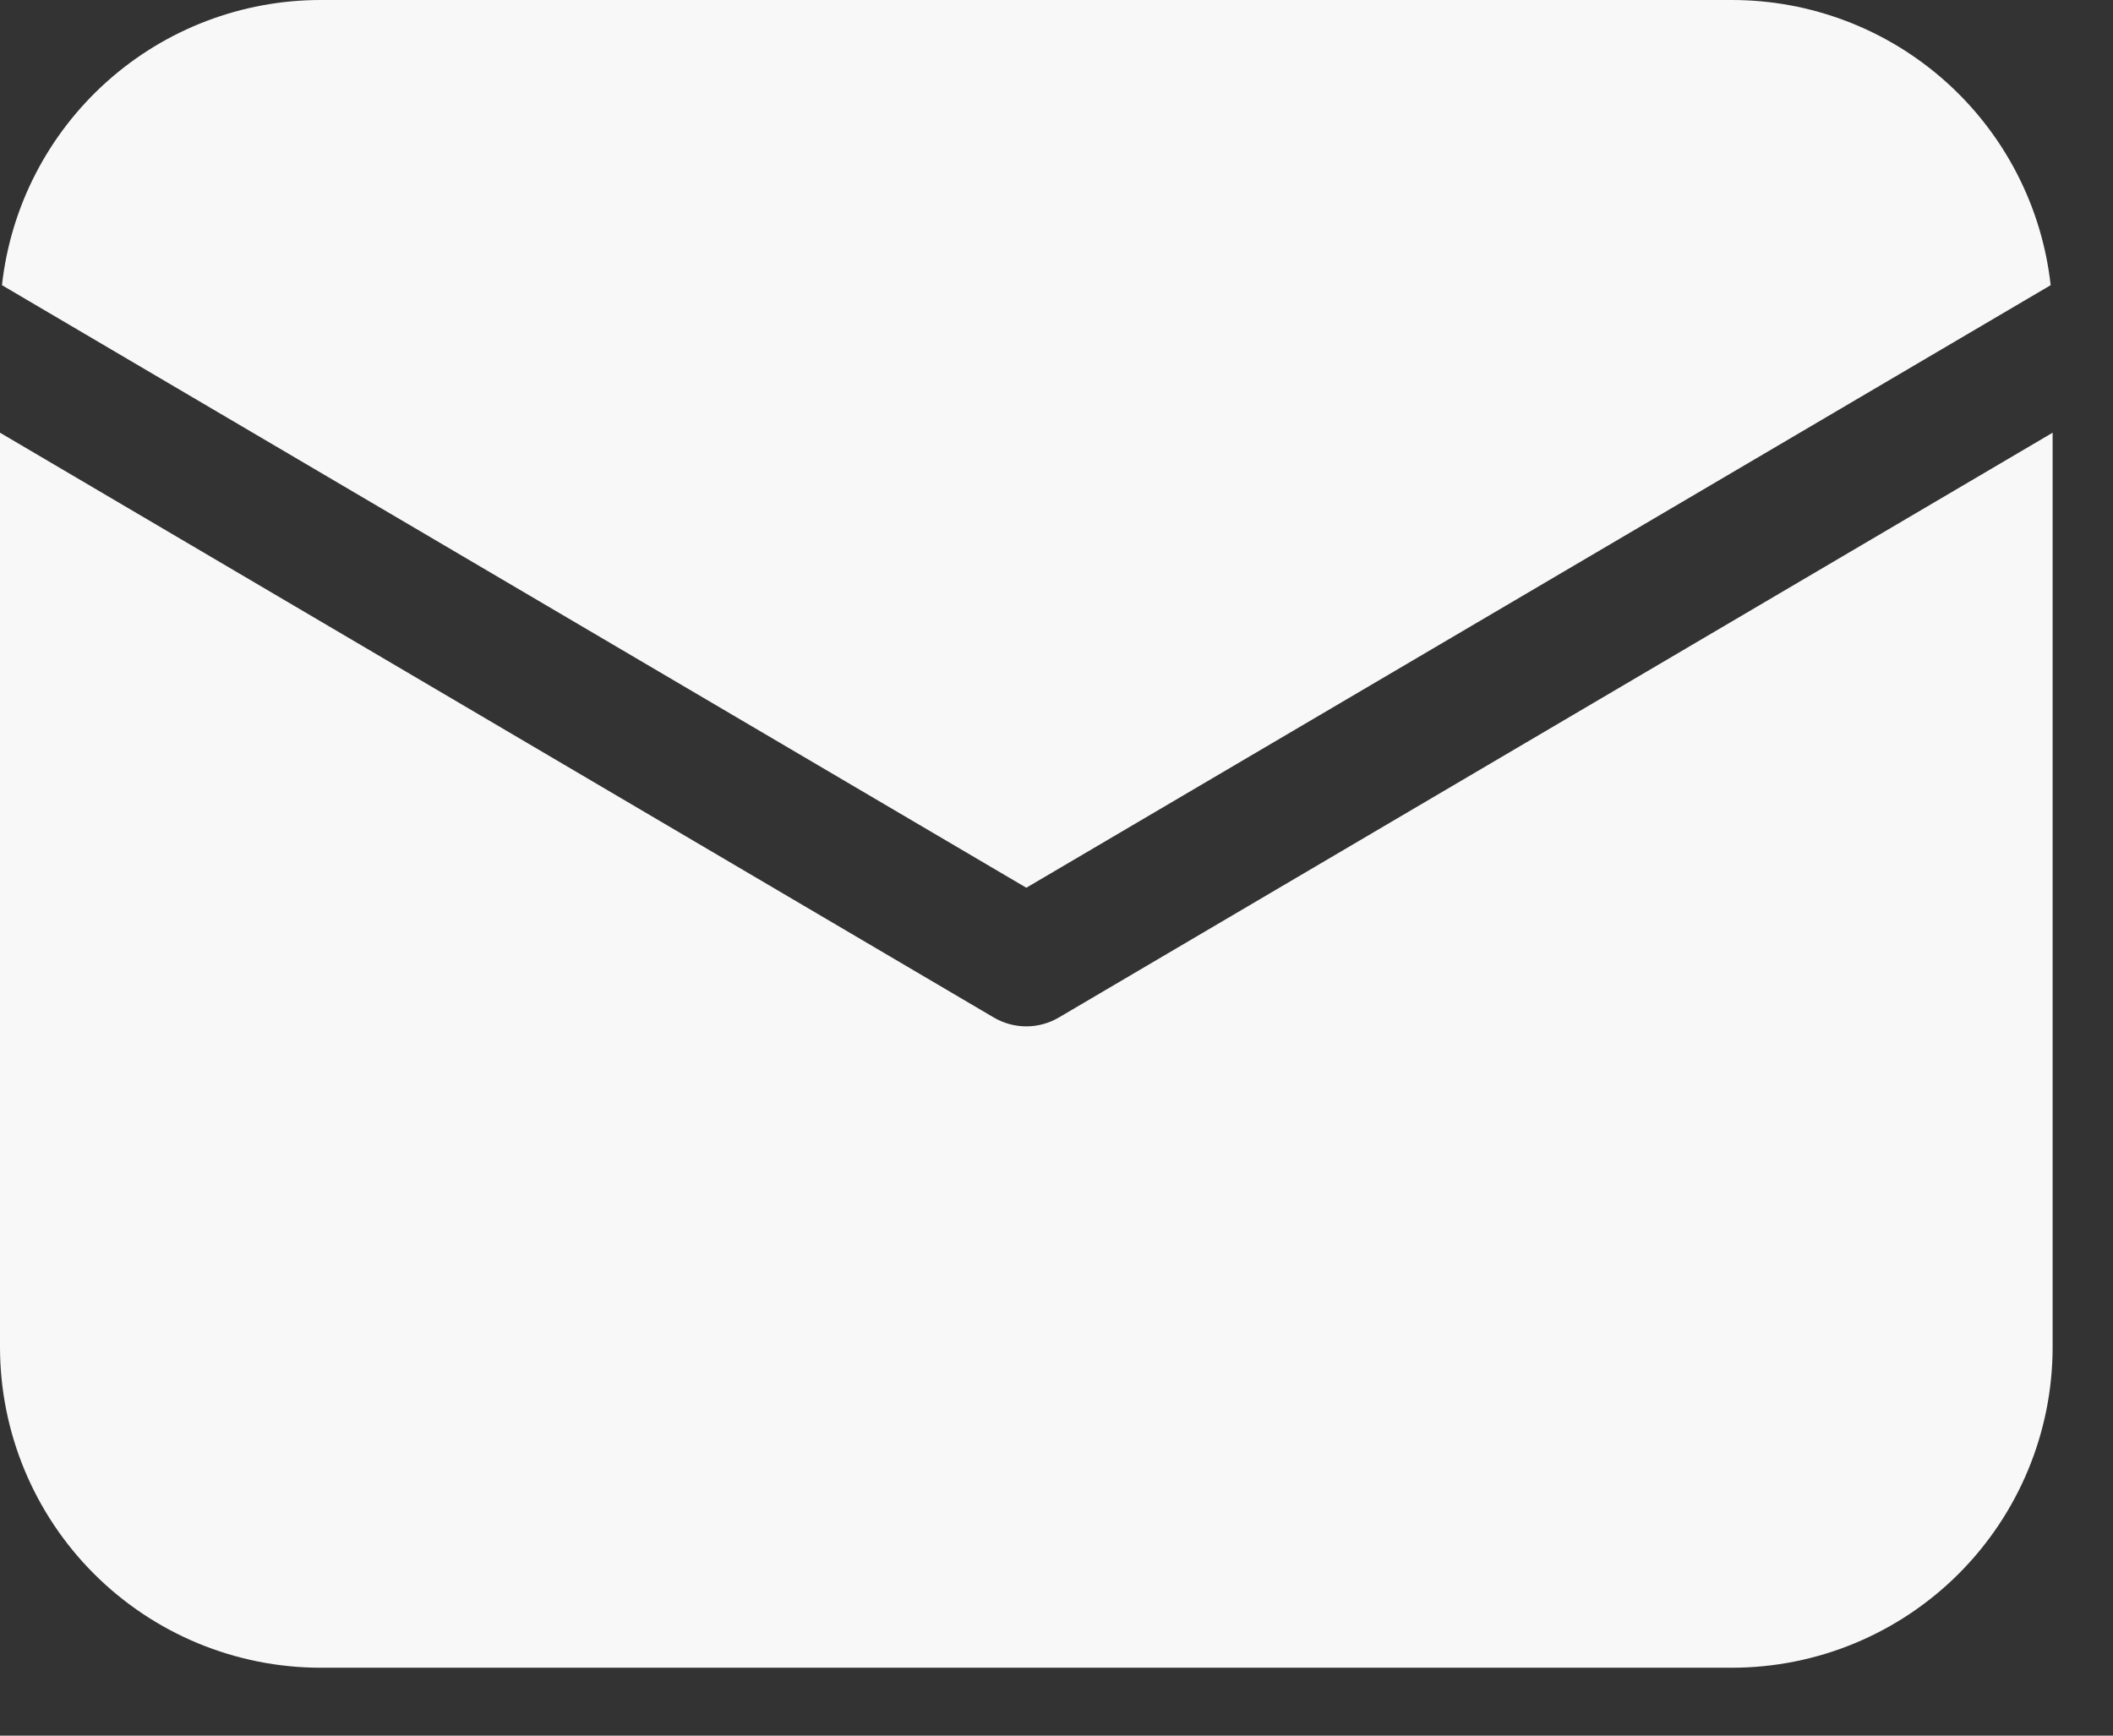
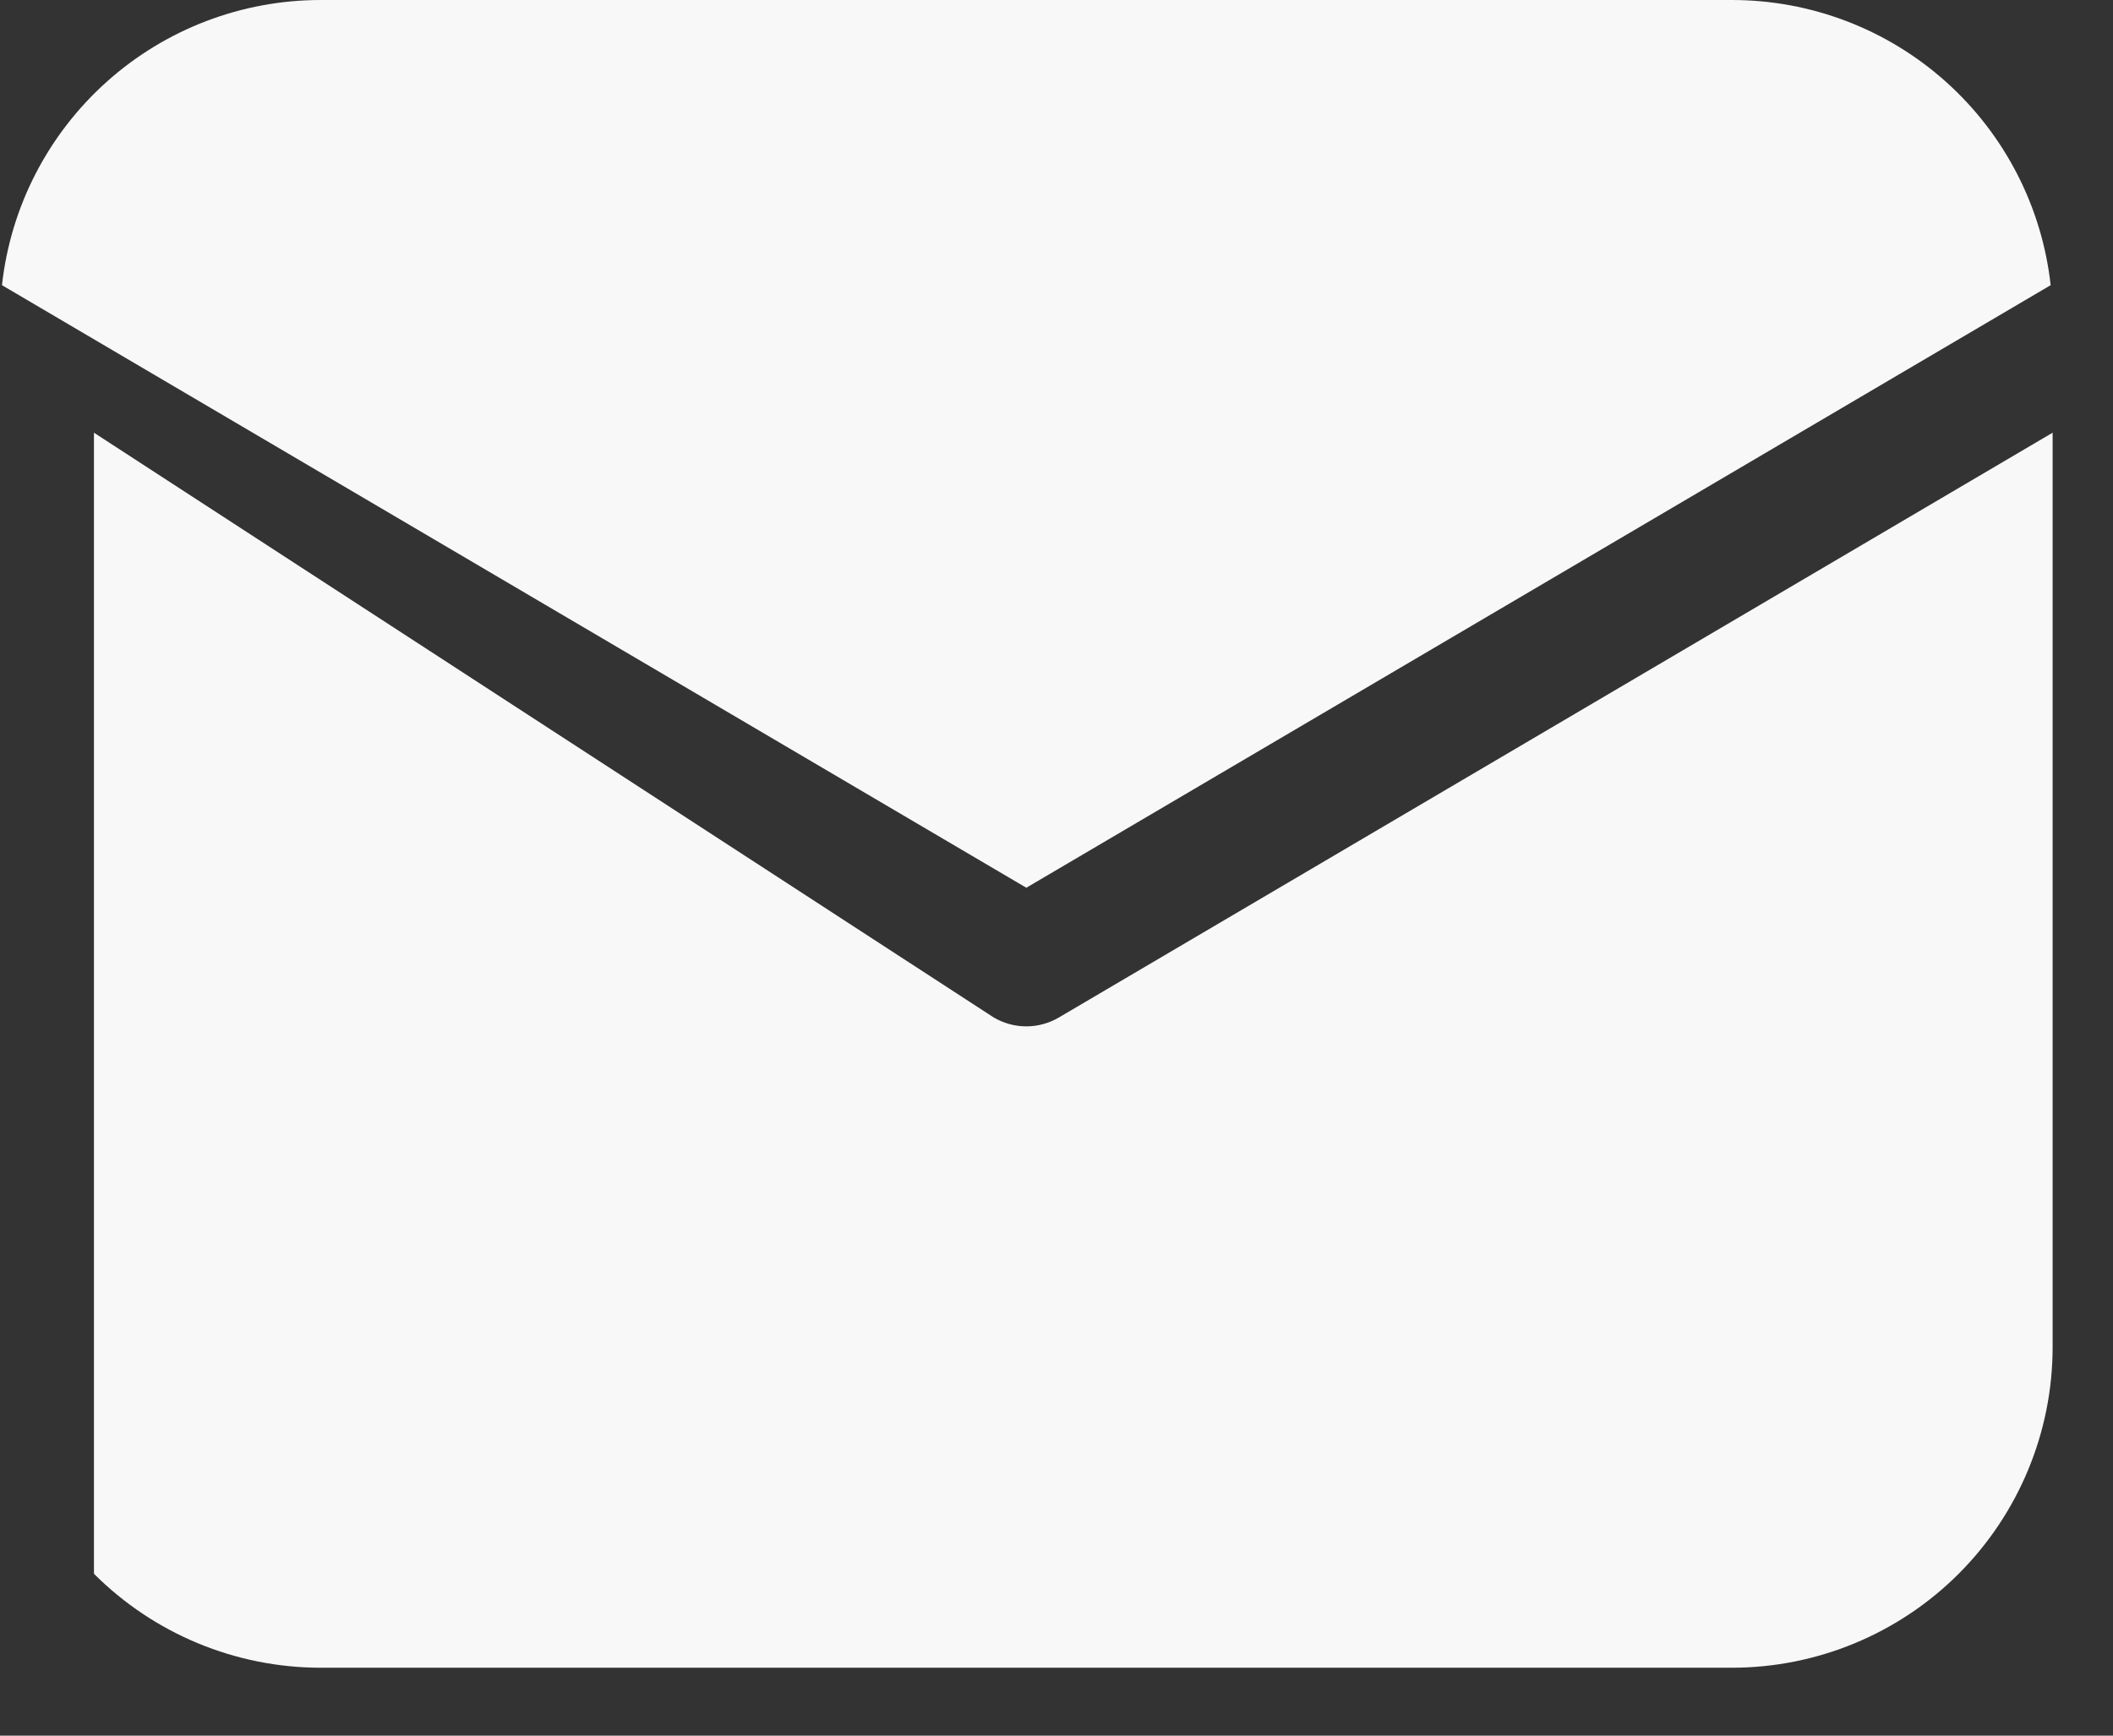
<svg xmlns="http://www.w3.org/2000/svg" width="28" height="23" viewBox="0 0 28 23" fill="none">
  <rect x="0" y="0" width="28" height="23" fill="#333333" stroke="none" />
-   <path d="M27.2 5.734V17.85C27.2 18.977 26.752 20.058 25.955 20.855C25.158 21.652 24.077 22.1 22.95 22.1H4.25C3.123 22.1 2.042 21.652 1.245 20.855C0.448 20.058 0 18.977 0 17.85V5.734L13.168 13.483C13.299 13.56 13.448 13.601 13.6 13.601C13.752 13.601 13.901 13.56 14.032 13.483L27.2 5.734ZM22.95 5.26196e-08C23.996 -0 25.005 0.385 25.784 1.082C26.564 1.78 27.059 2.74 27.174 3.779L13.6 11.764L0.026 3.779C0.141 2.74 0.636 1.78 1.416 1.082C2.195 0.385 3.204 -0 4.25 5.26196e-08H22.95Z" fill="#F8F8F8" />
+   <path d="M27.2 5.734V17.85C27.2 18.977 26.752 20.058 25.955 20.855C25.158 21.652 24.077 22.1 22.95 22.1H4.25C3.123 22.1 2.042 21.652 1.245 20.855V5.734L13.168 13.483C13.299 13.56 13.448 13.601 13.6 13.601C13.752 13.601 13.901 13.56 14.032 13.483L27.2 5.734ZM22.95 5.26196e-08C23.996 -0 25.005 0.385 25.784 1.082C26.564 1.78 27.059 2.74 27.174 3.779L13.6 11.764L0.026 3.779C0.141 2.74 0.636 1.78 1.416 1.082C2.195 0.385 3.204 -0 4.25 5.26196e-08H22.95Z" fill="#F8F8F8" />
</svg>